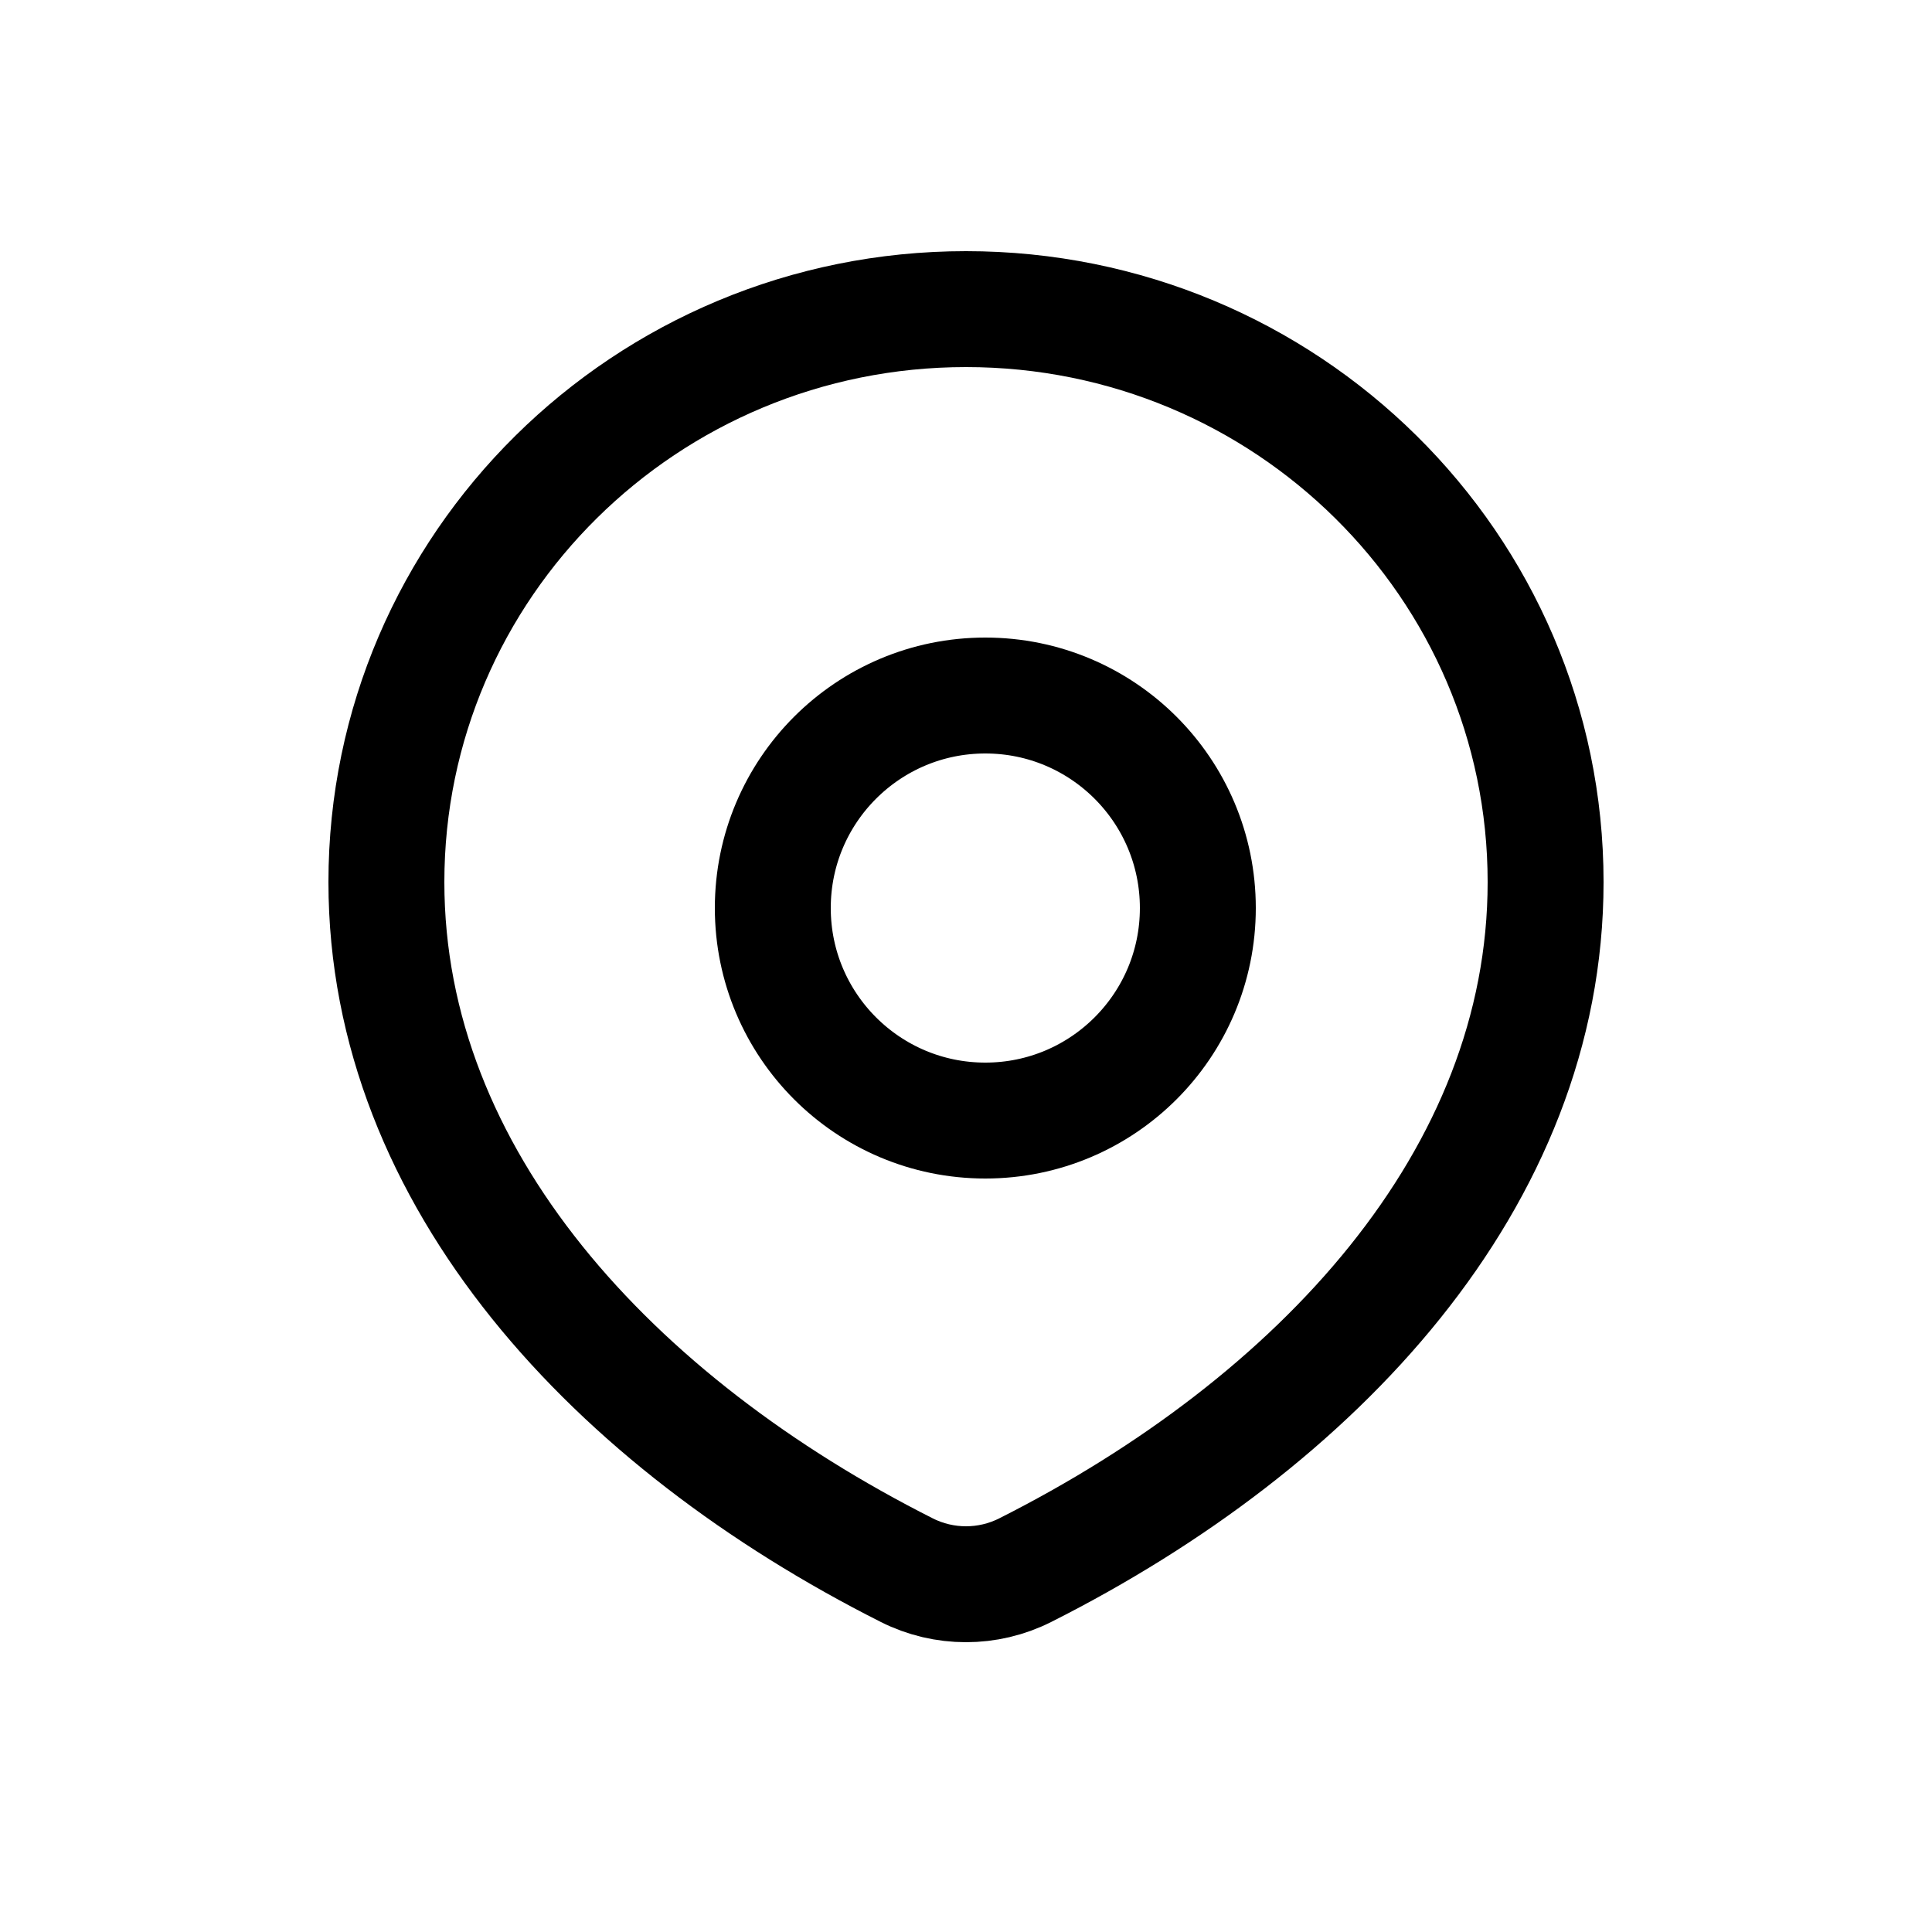
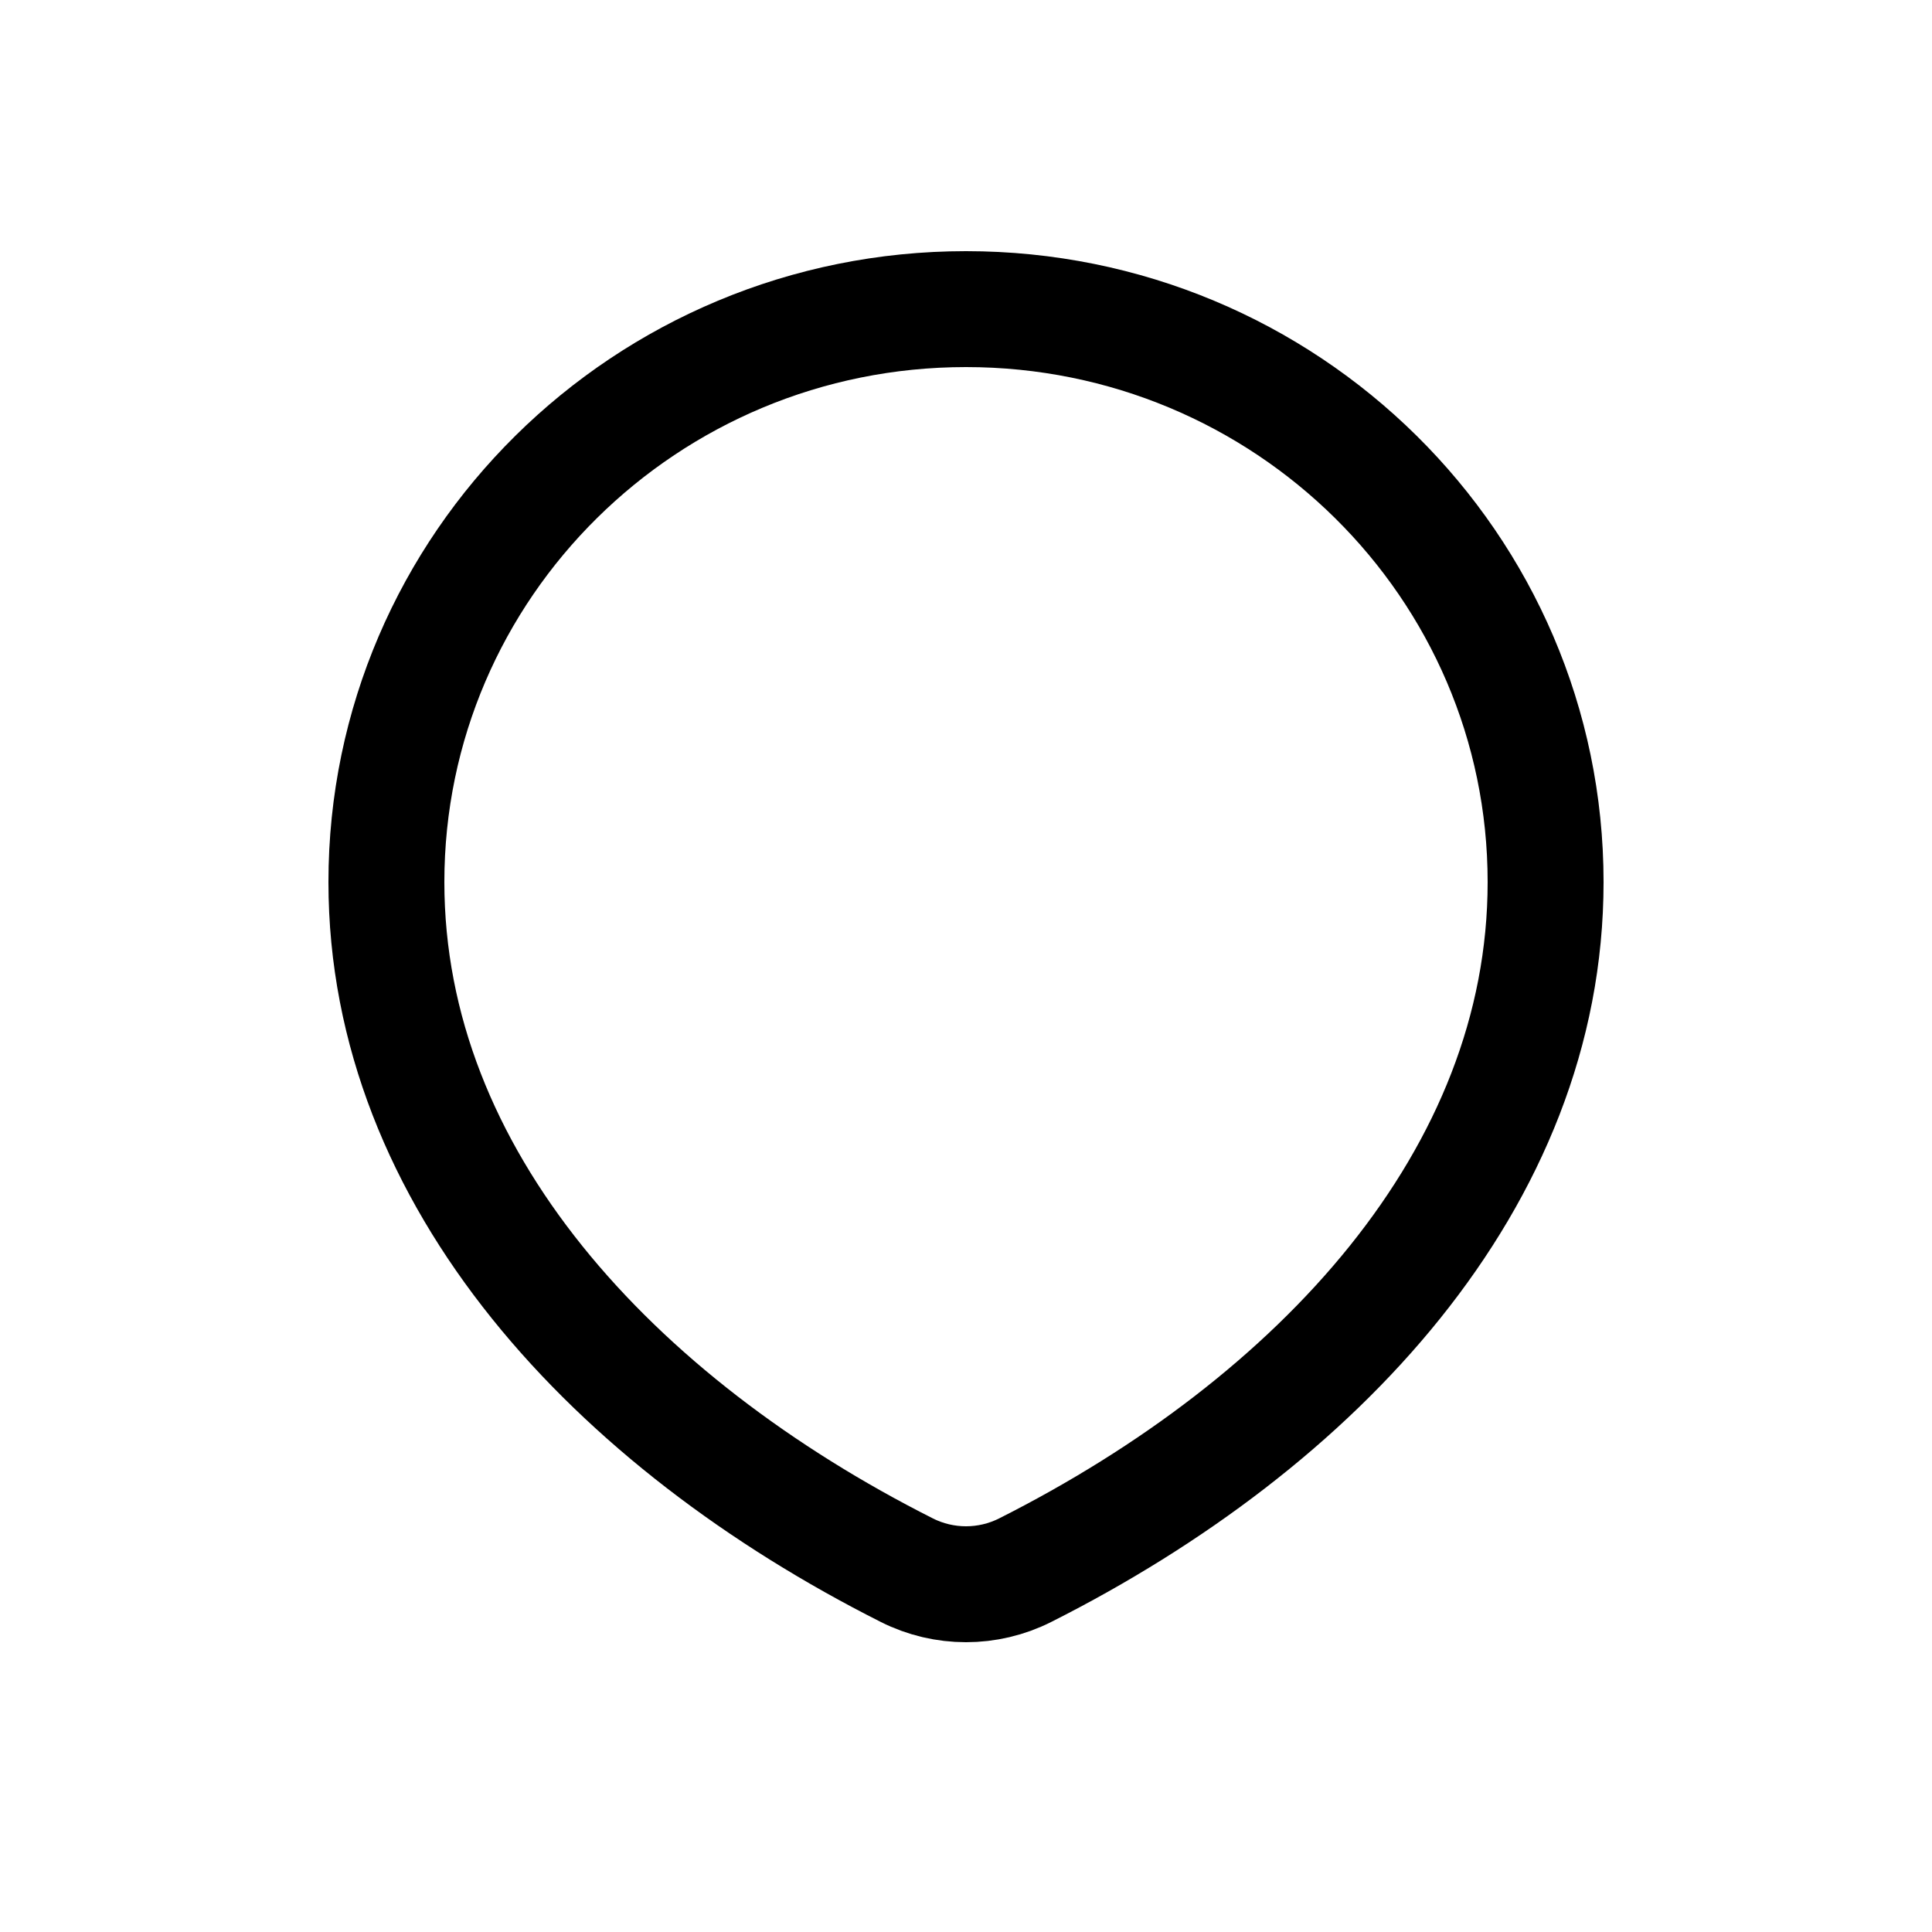
<svg xmlns="http://www.w3.org/2000/svg" width="50" height="50" viewBox="0 0 50 50" fill="none">
  <path d="M26.53 40.637C34.095 36.823 40 30.507 40 22.828C40 14.639 33.284 8 25 8C16.716 8 10 14.639 10 22.828C10 30.507 15.905 36.823 23.47 40.637C24.431 41.121 25.569 41.121 26.53 40.637Z" stroke="black" stroke-width="3" stroke-linecap="round" stroke-linejoin="round" />
-   <path d="M31 23.5C31 26.538 28.538 29 25.5 29C22.462 29 20 26.538 20 23.5C20 20.462 22.462 18 25.5 18C28.538 18 31 20.462 31 23.5Z" stroke="black" stroke-width="3" stroke-linecap="round" stroke-linejoin="round" />
</svg>